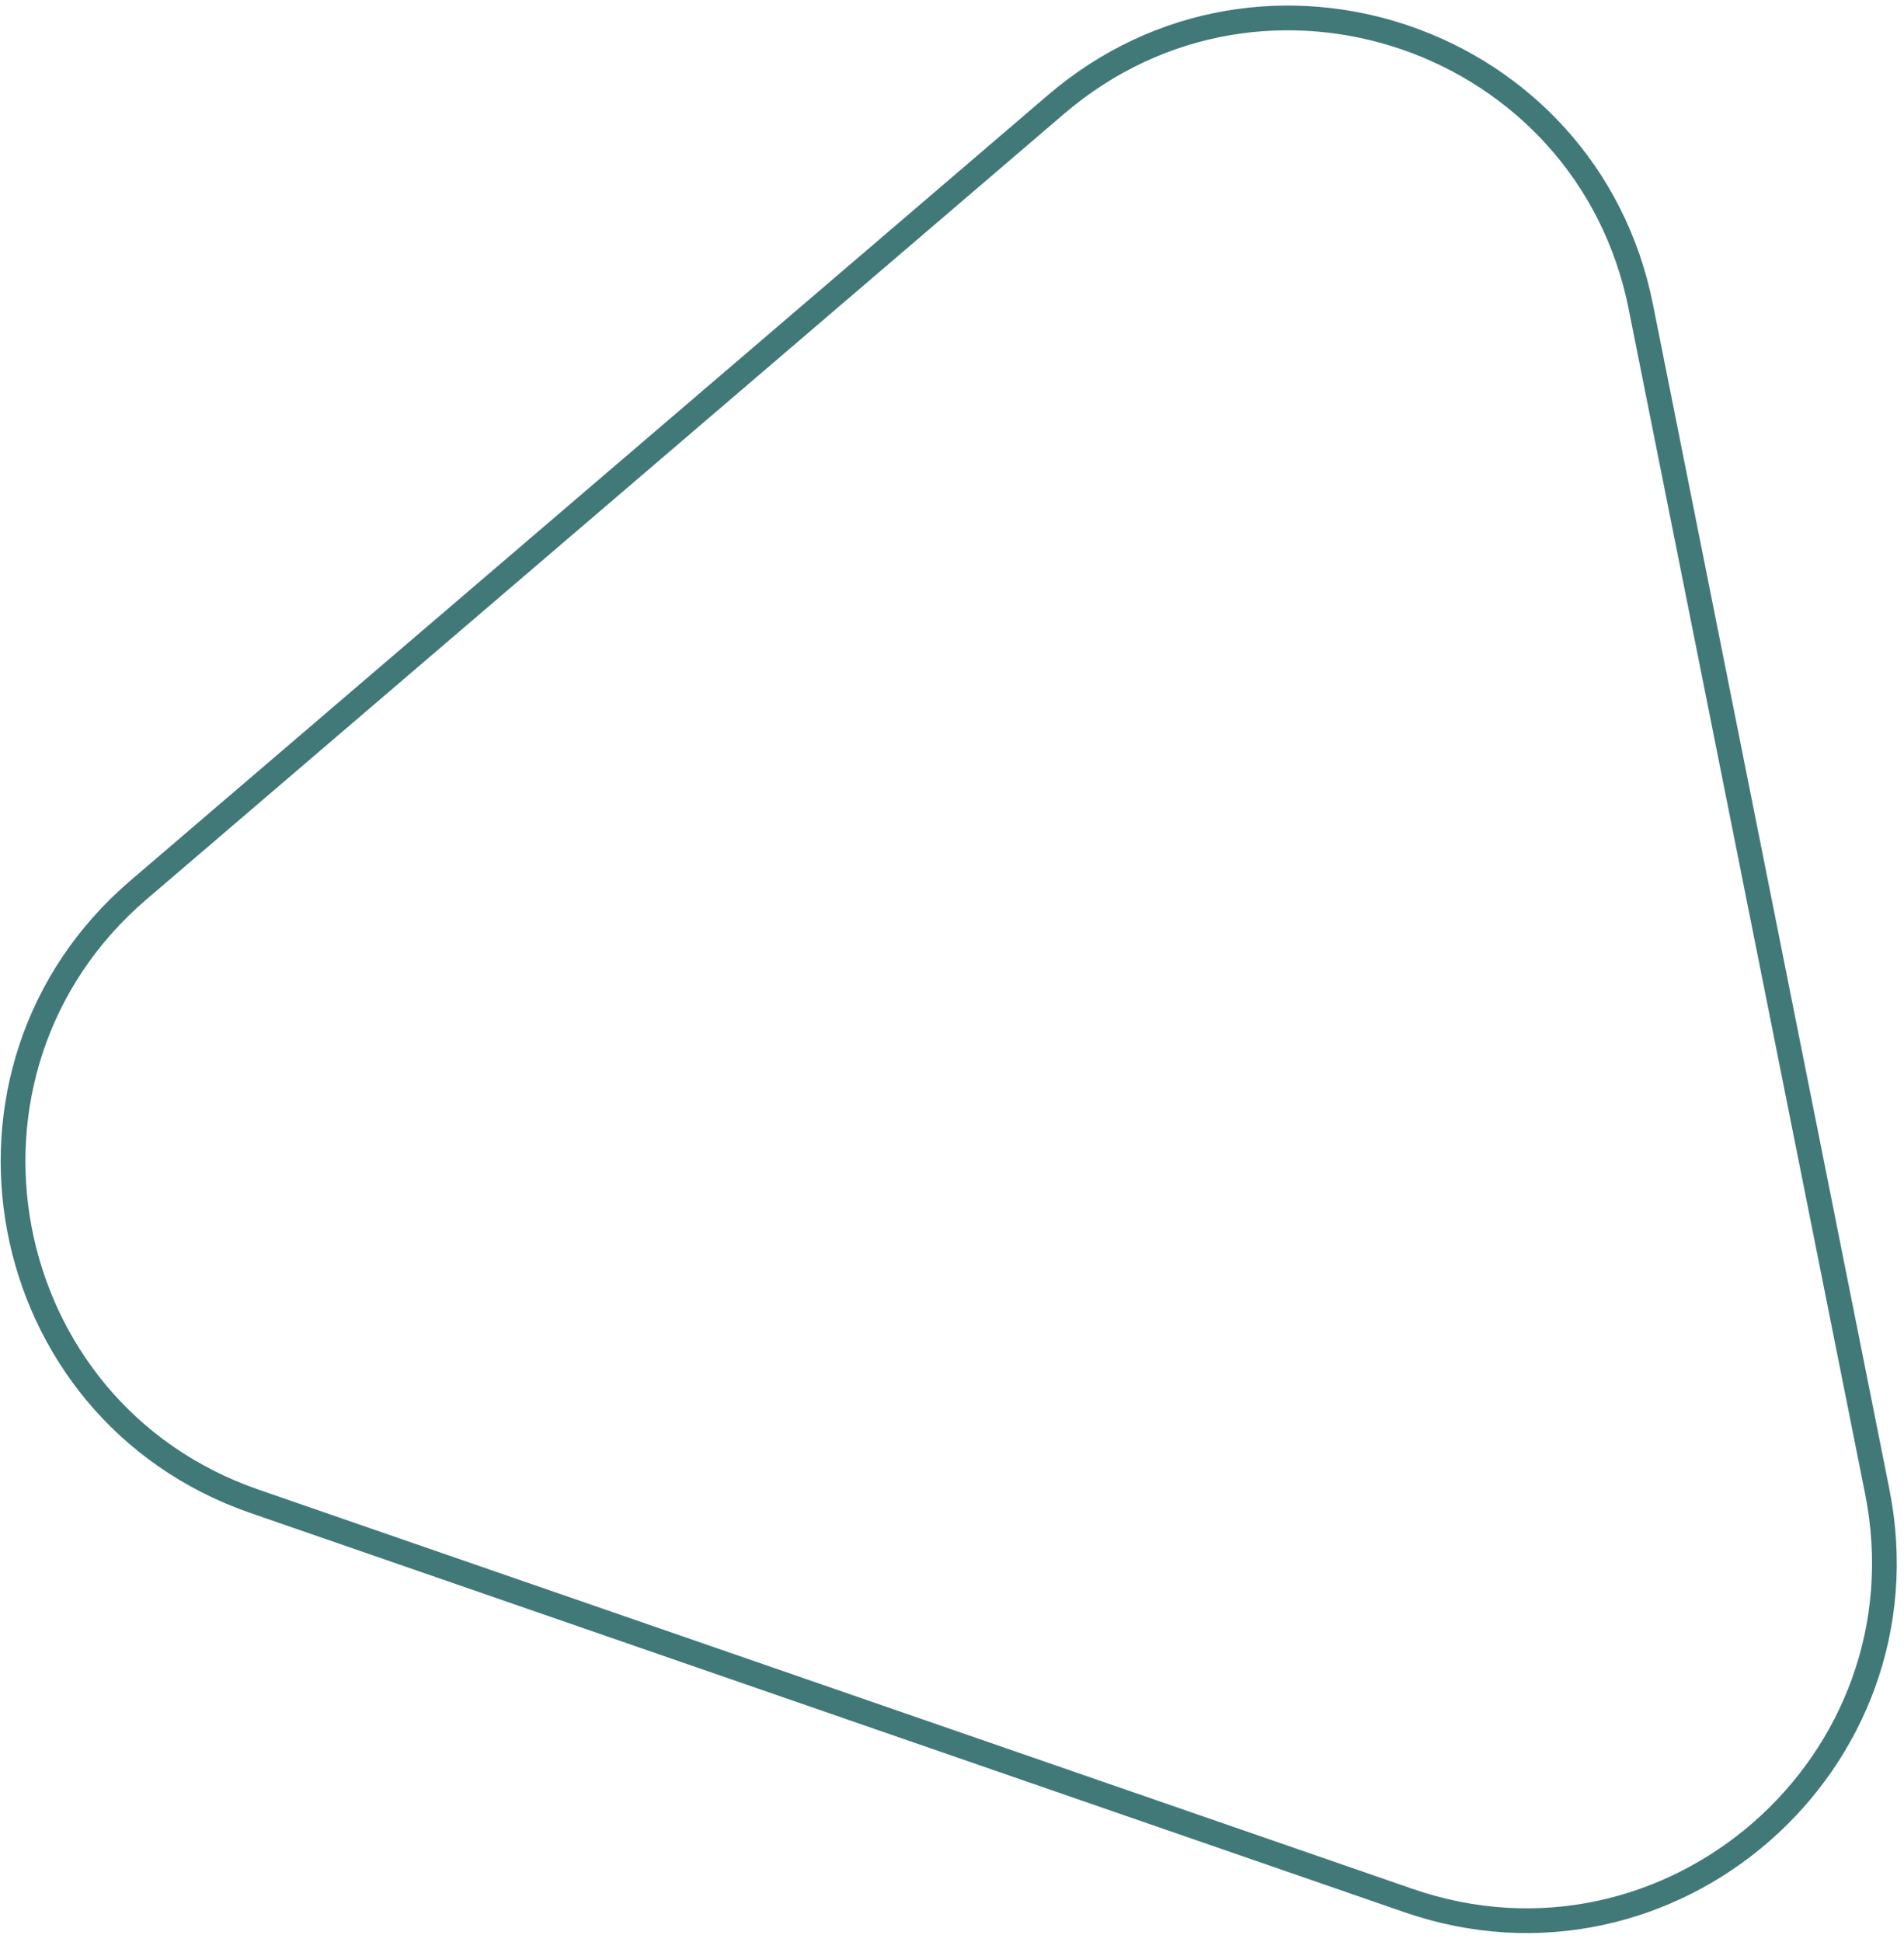
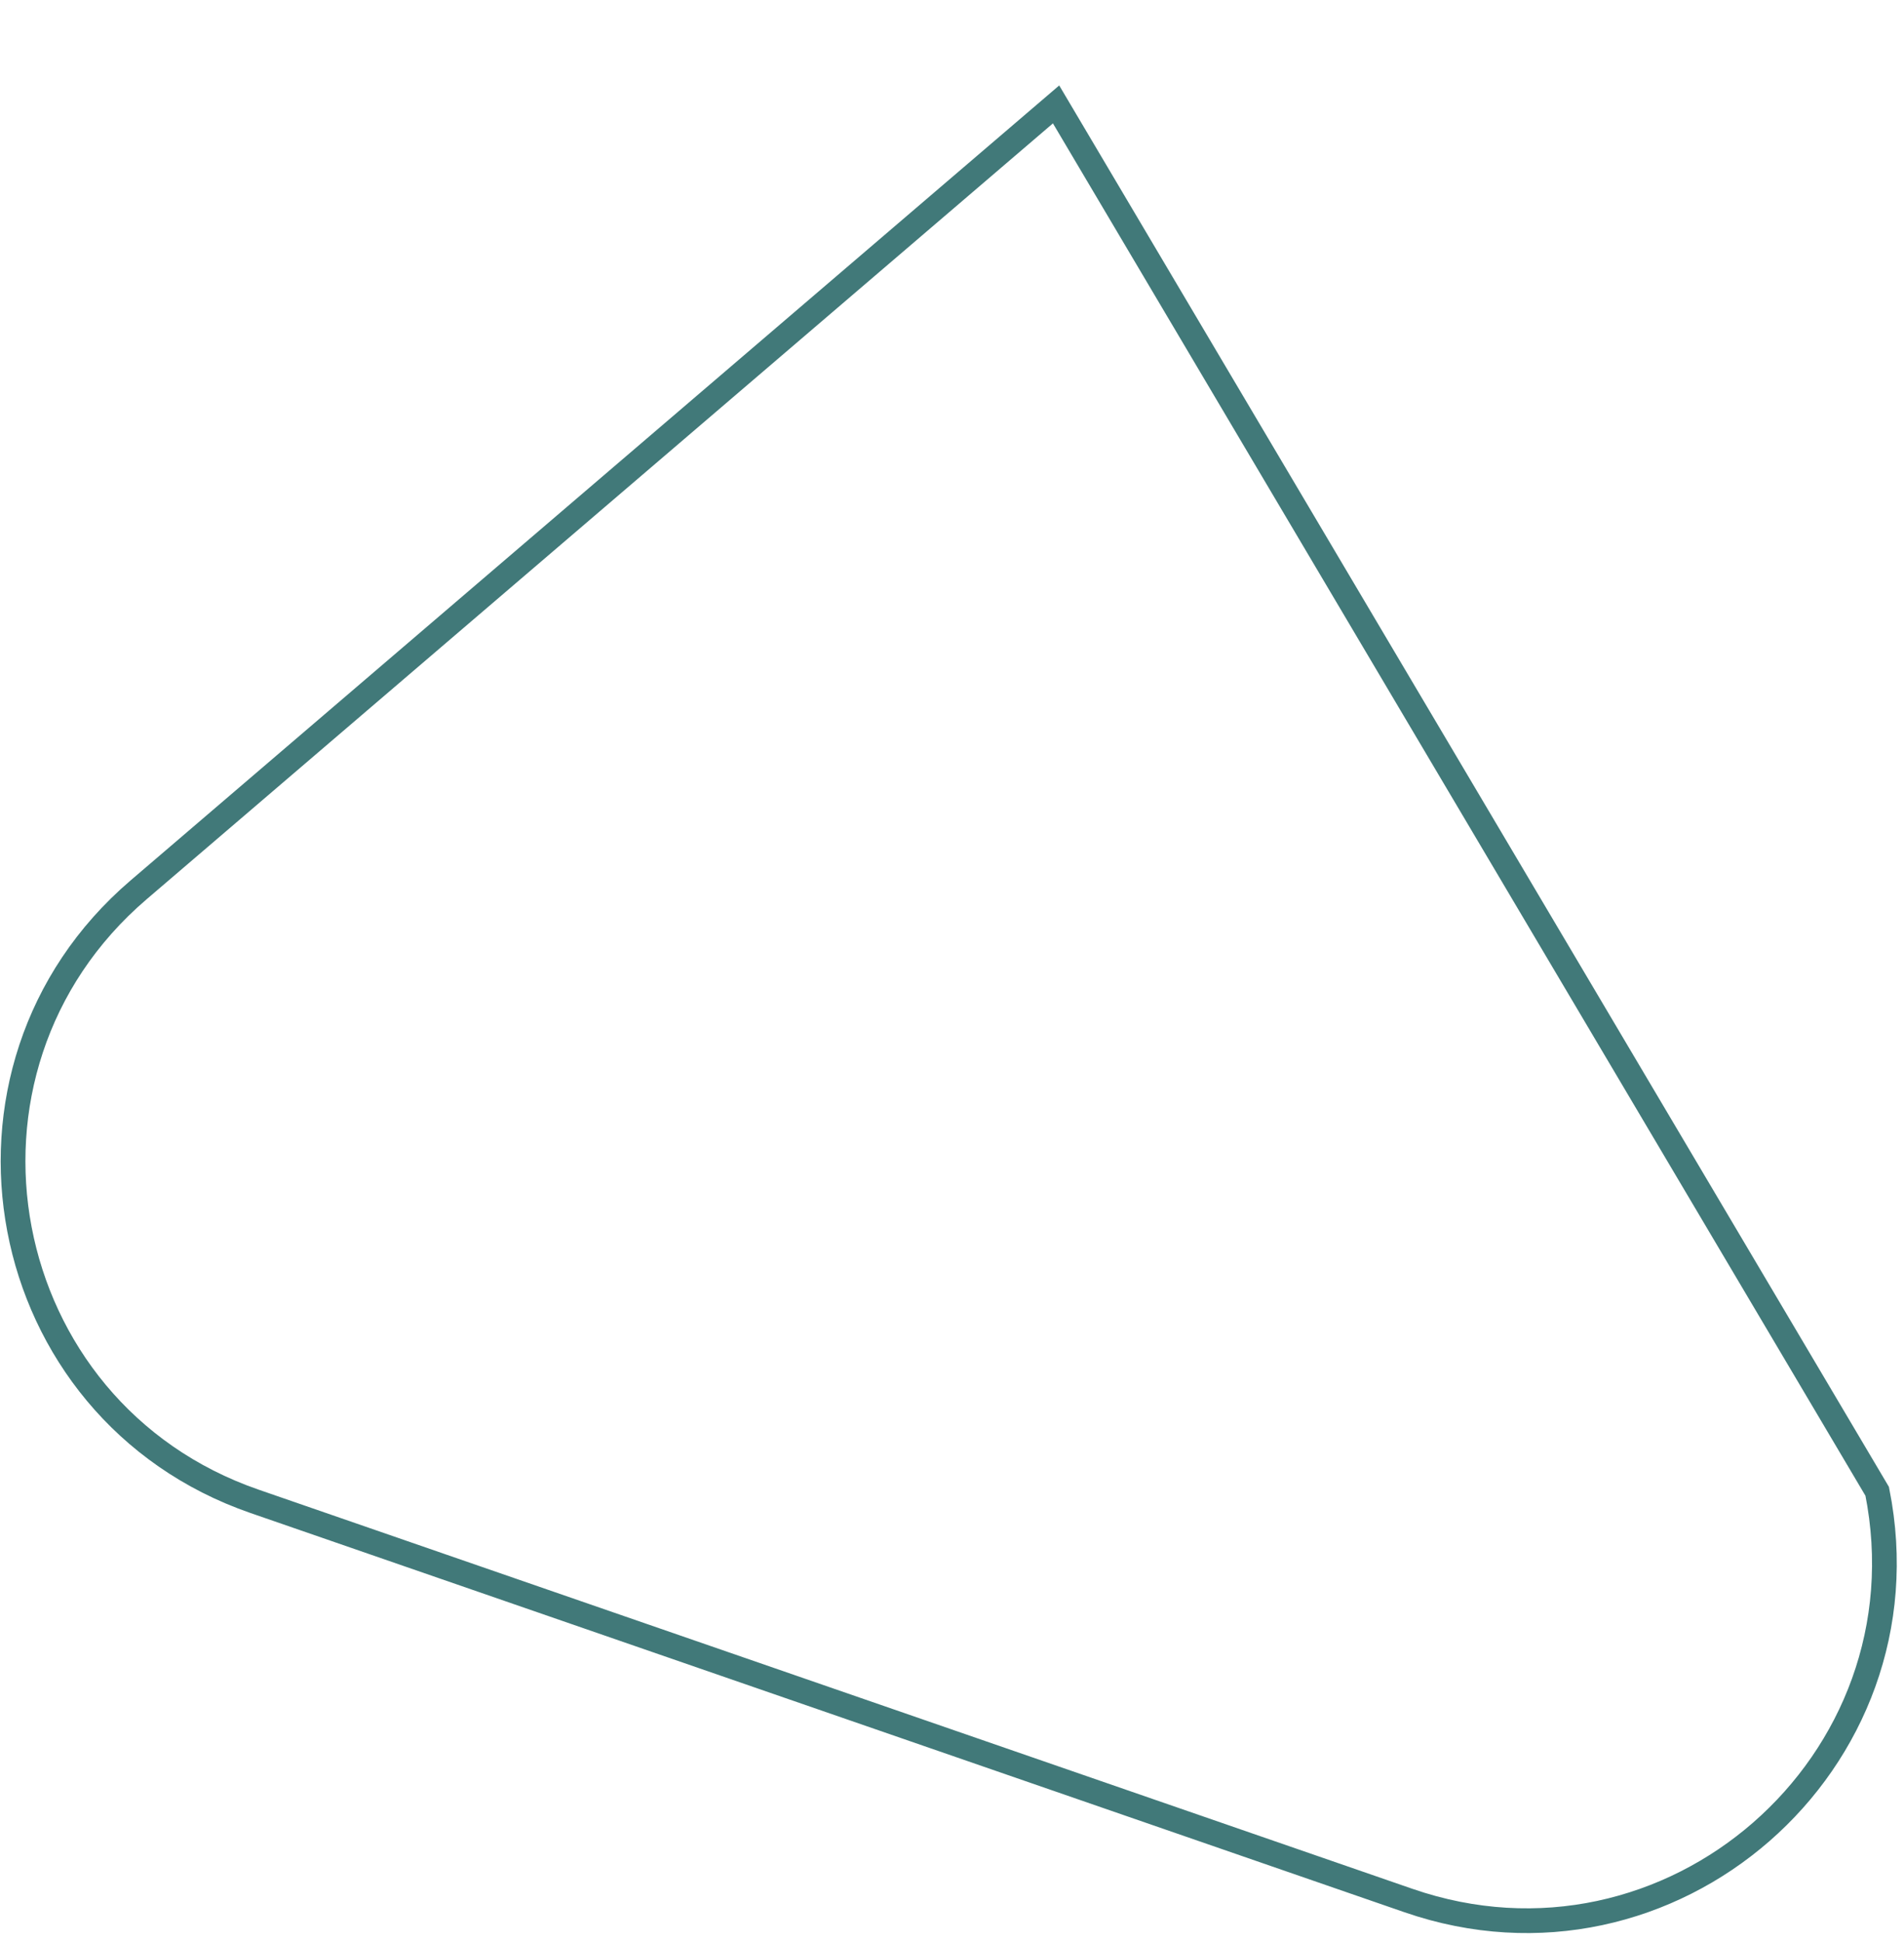
<svg xmlns="http://www.w3.org/2000/svg" width="154" height="157" viewBox="0 0 154 157" fill="none">
-   <path d="M85.418 8.442C102.254 -5.966 128.375 3.068 132.713 24.798L151.833 120.581C156.22 142.554 135.092 160.989 113.916 153.665L20.587 121.388C-0.589 114.065 -5.814 86.516 11.21 71.948L85.418 8.442Z" stroke="#417979" stroke-width="2" />
+   <path d="M85.418 8.442L151.833 120.581C156.22 142.554 135.092 160.989 113.916 153.665L20.587 121.388C-0.589 114.065 -5.814 86.516 11.21 71.948L85.418 8.442Z" stroke="#417979" stroke-width="2" />
</svg>